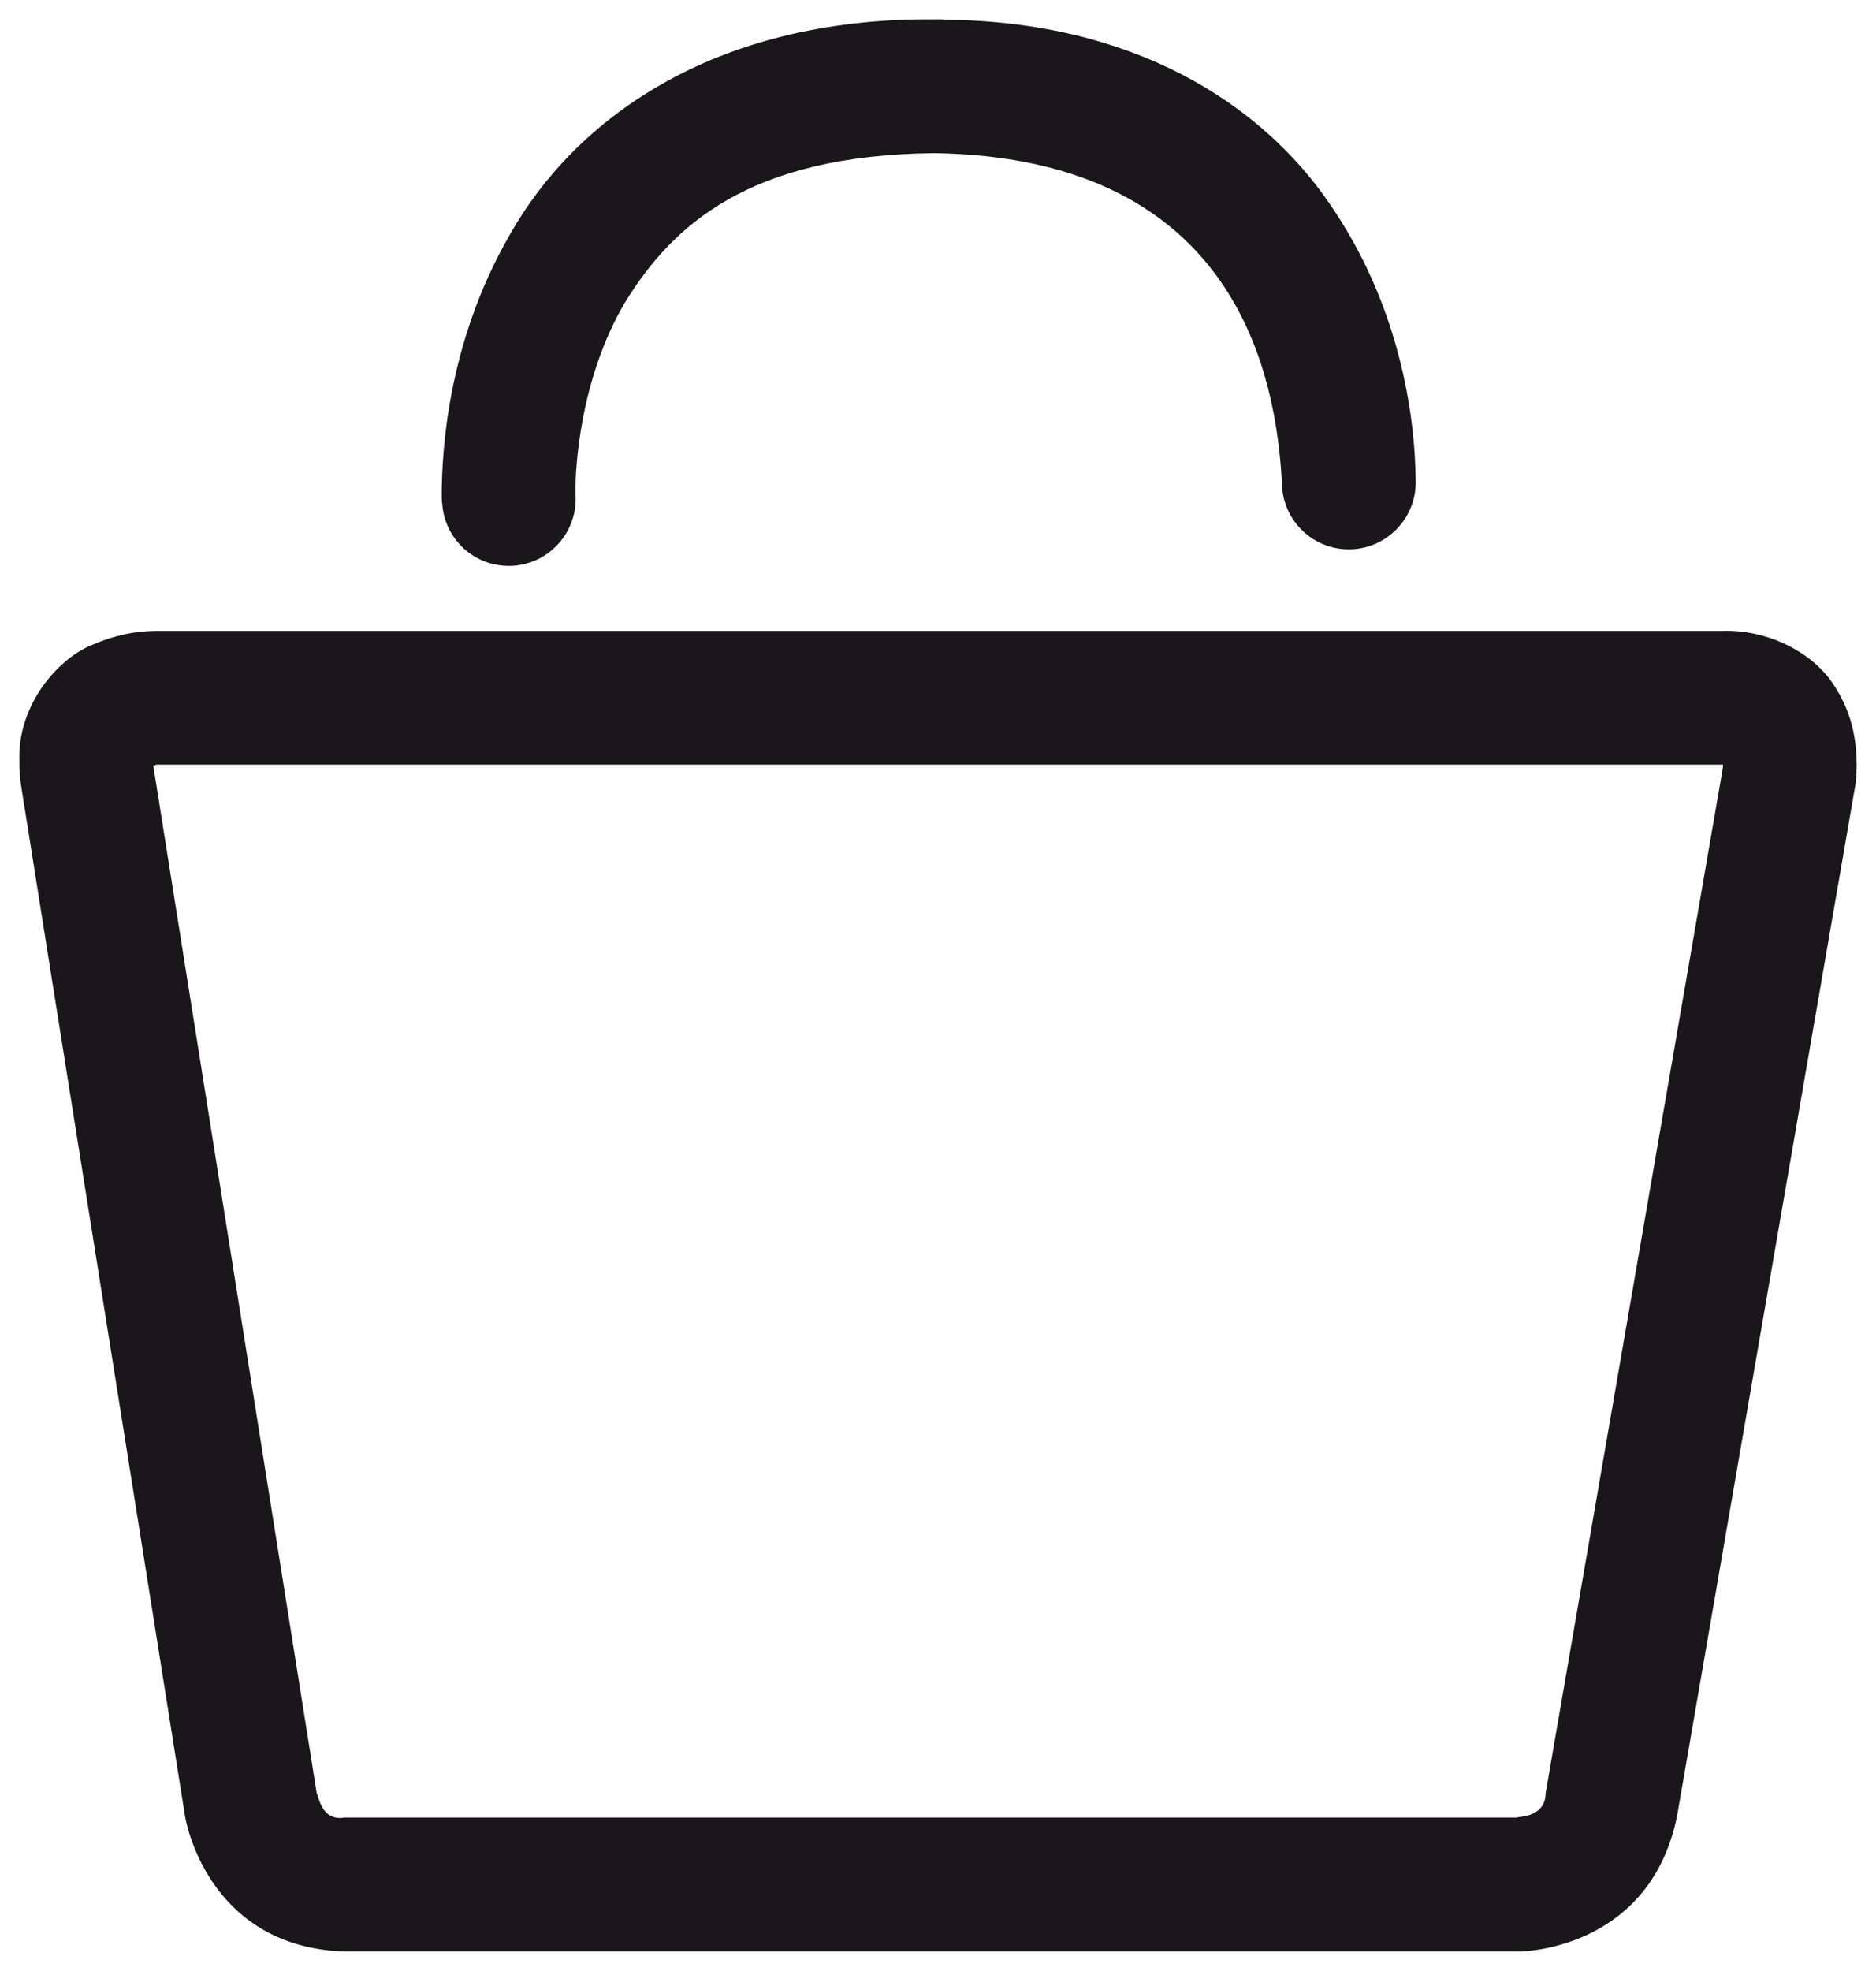
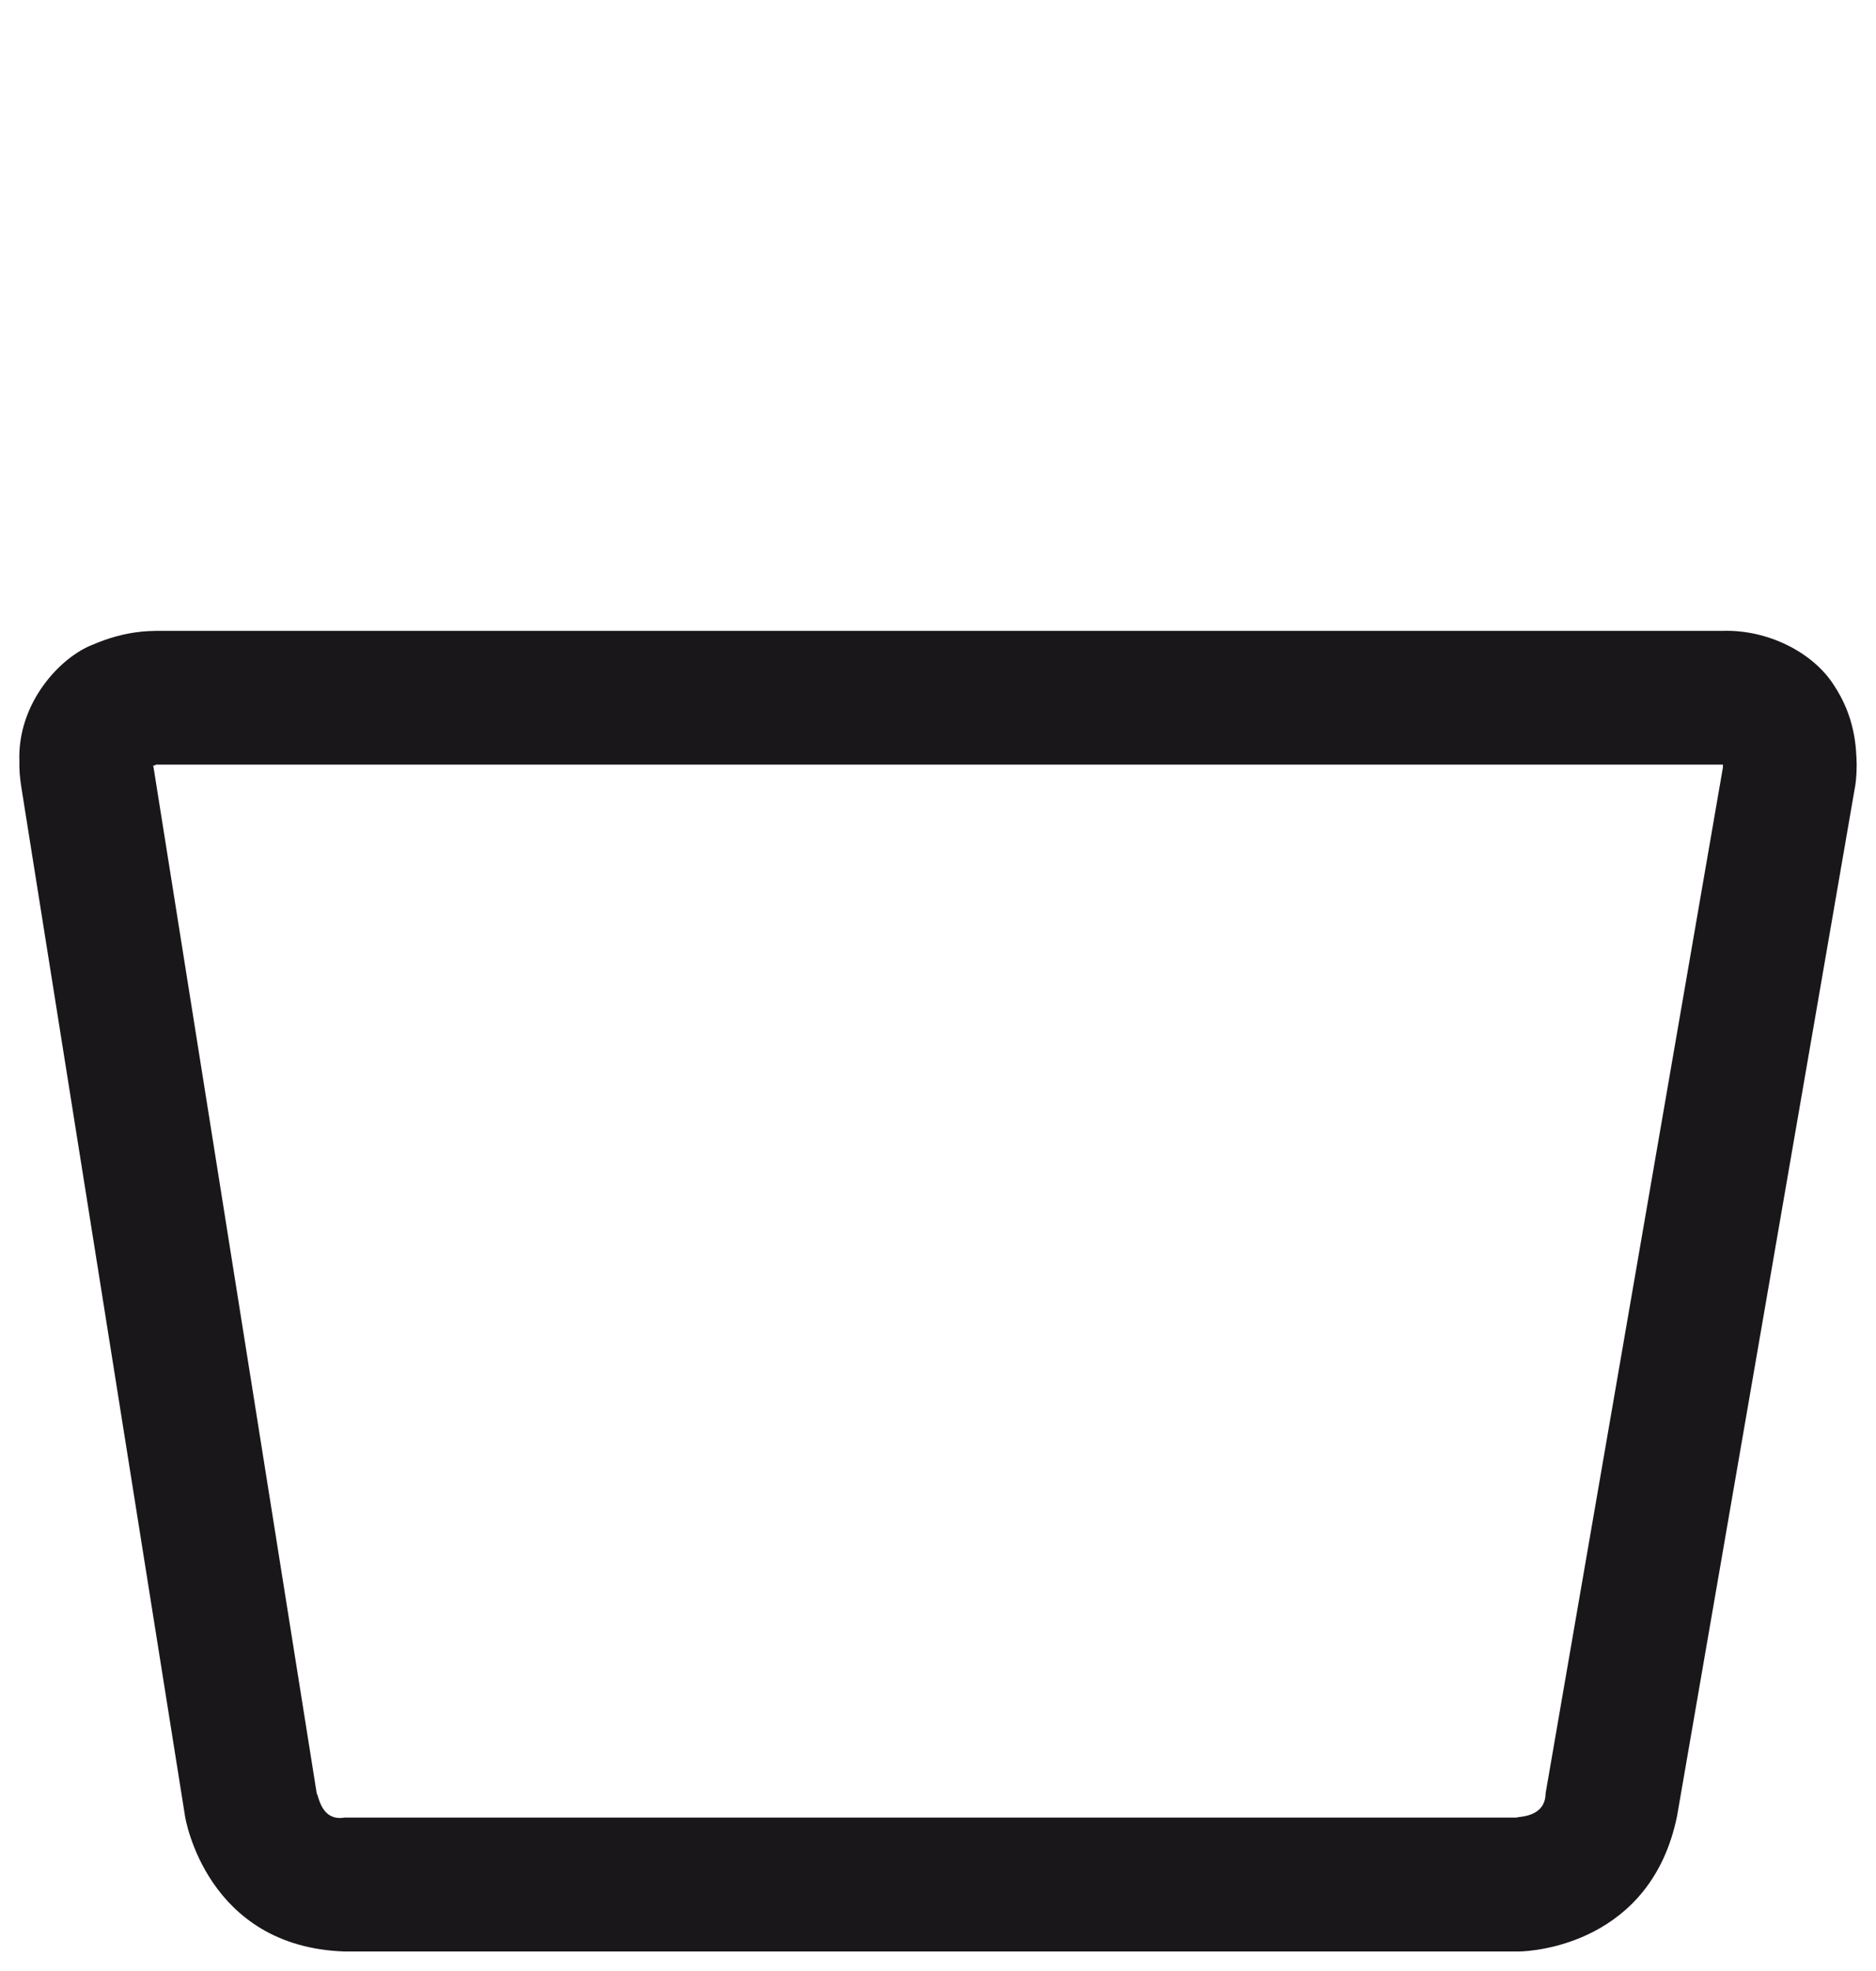
<svg xmlns="http://www.w3.org/2000/svg" xmlns:ns1="http://sodipodi.sourceforge.net/DTD/sodipodi-0.dtd" xmlns:ns2="http://www.inkscape.org/namespaces/inkscape" version="1.1" id="Layer_1" x="0px" y="0px" width="97.14" height="101.987" viewBox="0 0 97.14 101.987" xml:space="preserve" ns1:docname="cart-icon-dark.svg" ns2:version="0.92.1 r15371">
  <defs id="defs11" />
  <ns1:namedview pagecolor="#ffffff" bordercolor="#666666" borderopacity="1" objecttolerance="10" gridtolerance="10" guidetolerance="10" ns2:pageopacity="0" ns2:pageshadow="2" ns2:window-width="1030" ns2:window-height="692" id="namedview9" showgrid="false" fit-margin-top="1" fit-margin-bottom="1" fit-margin-left="1" fit-margin-right="1" ns2:zoom="0.59468312" ns2:cx="41.584254" ns2:cy="33.278997" ns2:window-x="669" ns2:window-y="167" ns2:window-maximized="0" ns2:current-layer="Layer_1" />
  <g id="g6" transform="translate(-156.841,-129.717)">
-     <path style="fill:#1a171b" d="m 183.178,159.001 c 0.082,0 0.17,0 0.258,-0.007 1.902,-0.143 3.329,-1.787 3.207,-3.689 v -0.014 -0.143 c -0.021,-1.114 0.21,-5.842 2.582,-9.816 2.445,-3.947 6.379,-7.588 15.991,-7.69 h 0.041 c 15.774,0.265 17.663,11.746 17.962,17.038 0,1.916 1.556,3.465 3.465,3.465 1.901,0 3.464,-1.549 3.464,-3.465 -0.026,-3.601 -0.883,-9.239 -4.455,-14.416 -3.533,-5.176 -10.15,-9.463 -19.973,-9.524 -0.041,-0.034 -0.348,-0.02 -0.504,-0.02 -11.589,-0.095 -18.667,5.299 -21.956,11.107 -3.349,5.774 -3.519,11.528 -3.546,13.322 0,0.347 0,0.571 0.027,0.639 0.122,1.813 1.63,3.213 3.437,3.213 z" id="path2" ns2:connector-curvature="0" />
    <path style="fill:#1a171b" d="m 245.996,162.364 h -81.092 c -0.272,0.013 -1.542,-0.027 -3.241,0.706 -1.691,0.639 -3.933,3.023 -3.818,6.053 -0.014,0.401 0.027,0.89 0.116,1.426 l 8.451,53.091 c 0.014,0.182 1.128,6.826 8.268,7.064 h 60.699 0.081 c 0.803,0 6.875,-0.414 8.221,-7.012 l 9.198,-53.164 c 0.04,-0.19 0.102,-0.612 0.102,-1.243 -0.021,-0.965 -0.102,-2.493 -1.188,-4.124 -1.076,-1.683 -3.426,-2.886 -5.797,-2.797 z m 0.061,7.051 -9.184,53.104 c -0.014,1.303 -1.495,1.188 -1.495,1.256 h -60.699 c -1.243,0.211 -1.352,-1.229 -1.434,-1.229 l -8.458,-53.152 c -0.007,-0.02 -0.014,-0.034 -0.014,-0.061 0.068,0 0.129,-0.007 0.129,-0.047 h 81.092 0.061 v 0.129 z" id="path4" ns2:connector-curvature="0" />
  </g>
</svg>